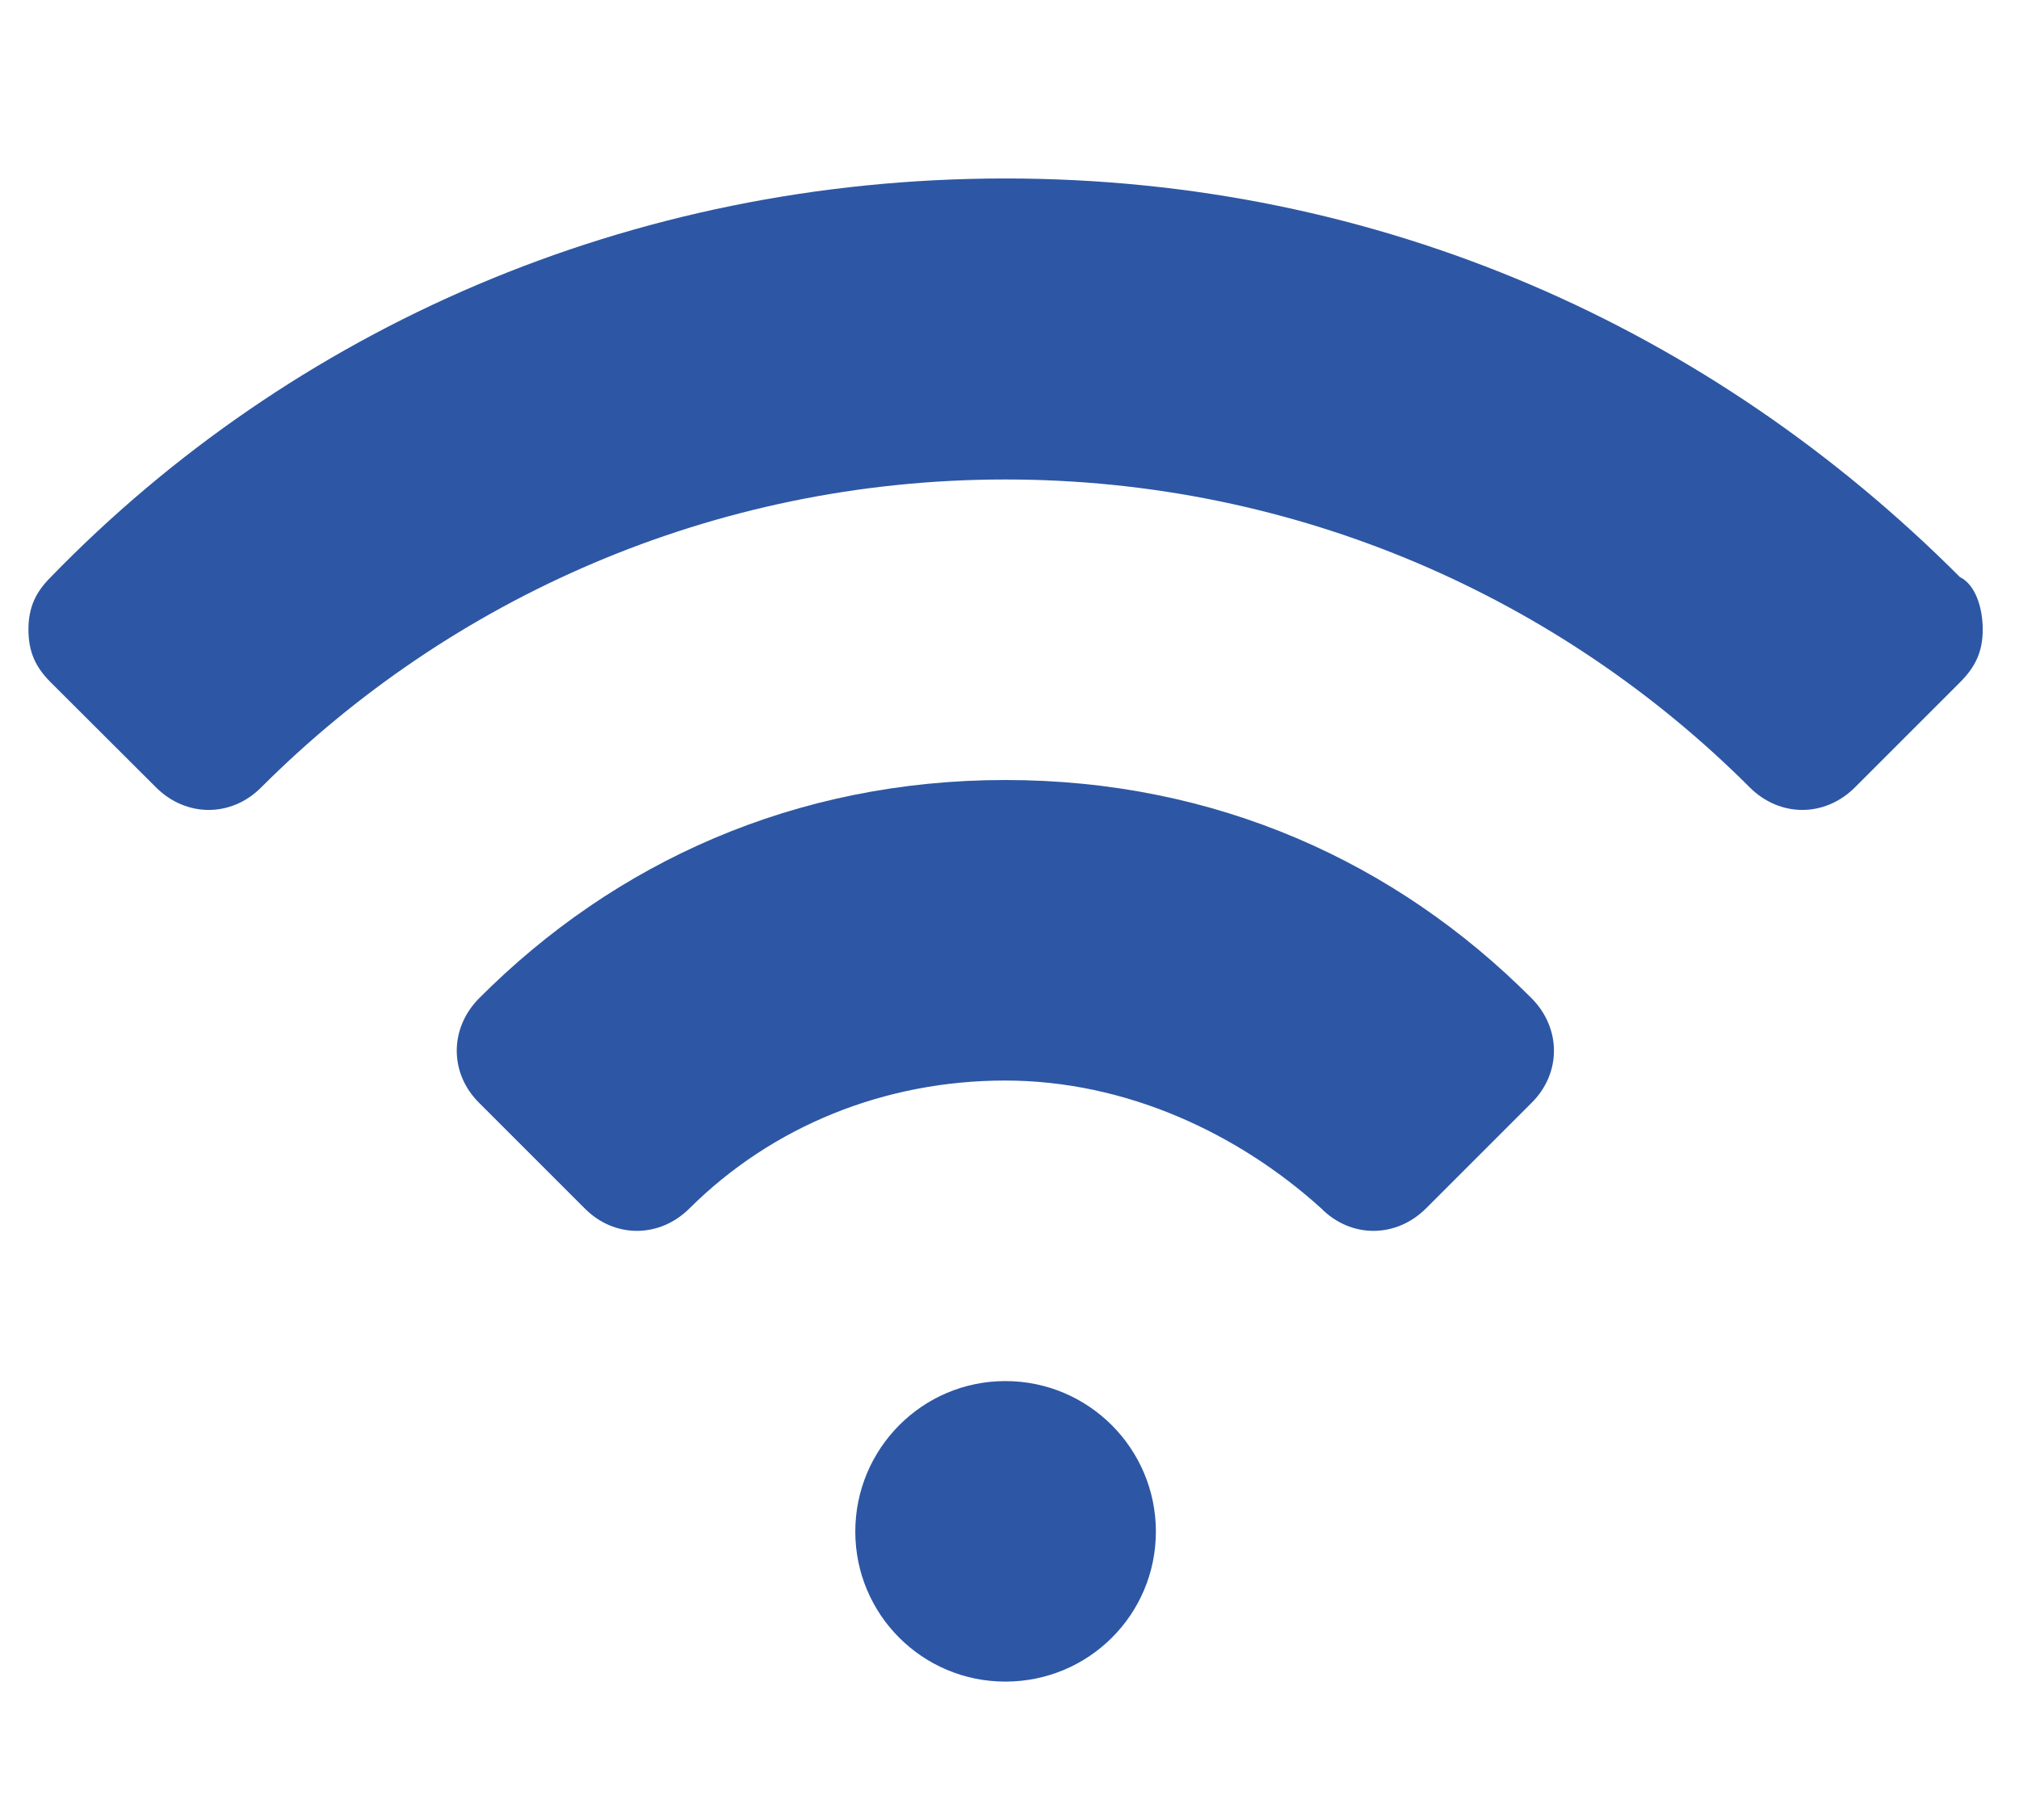
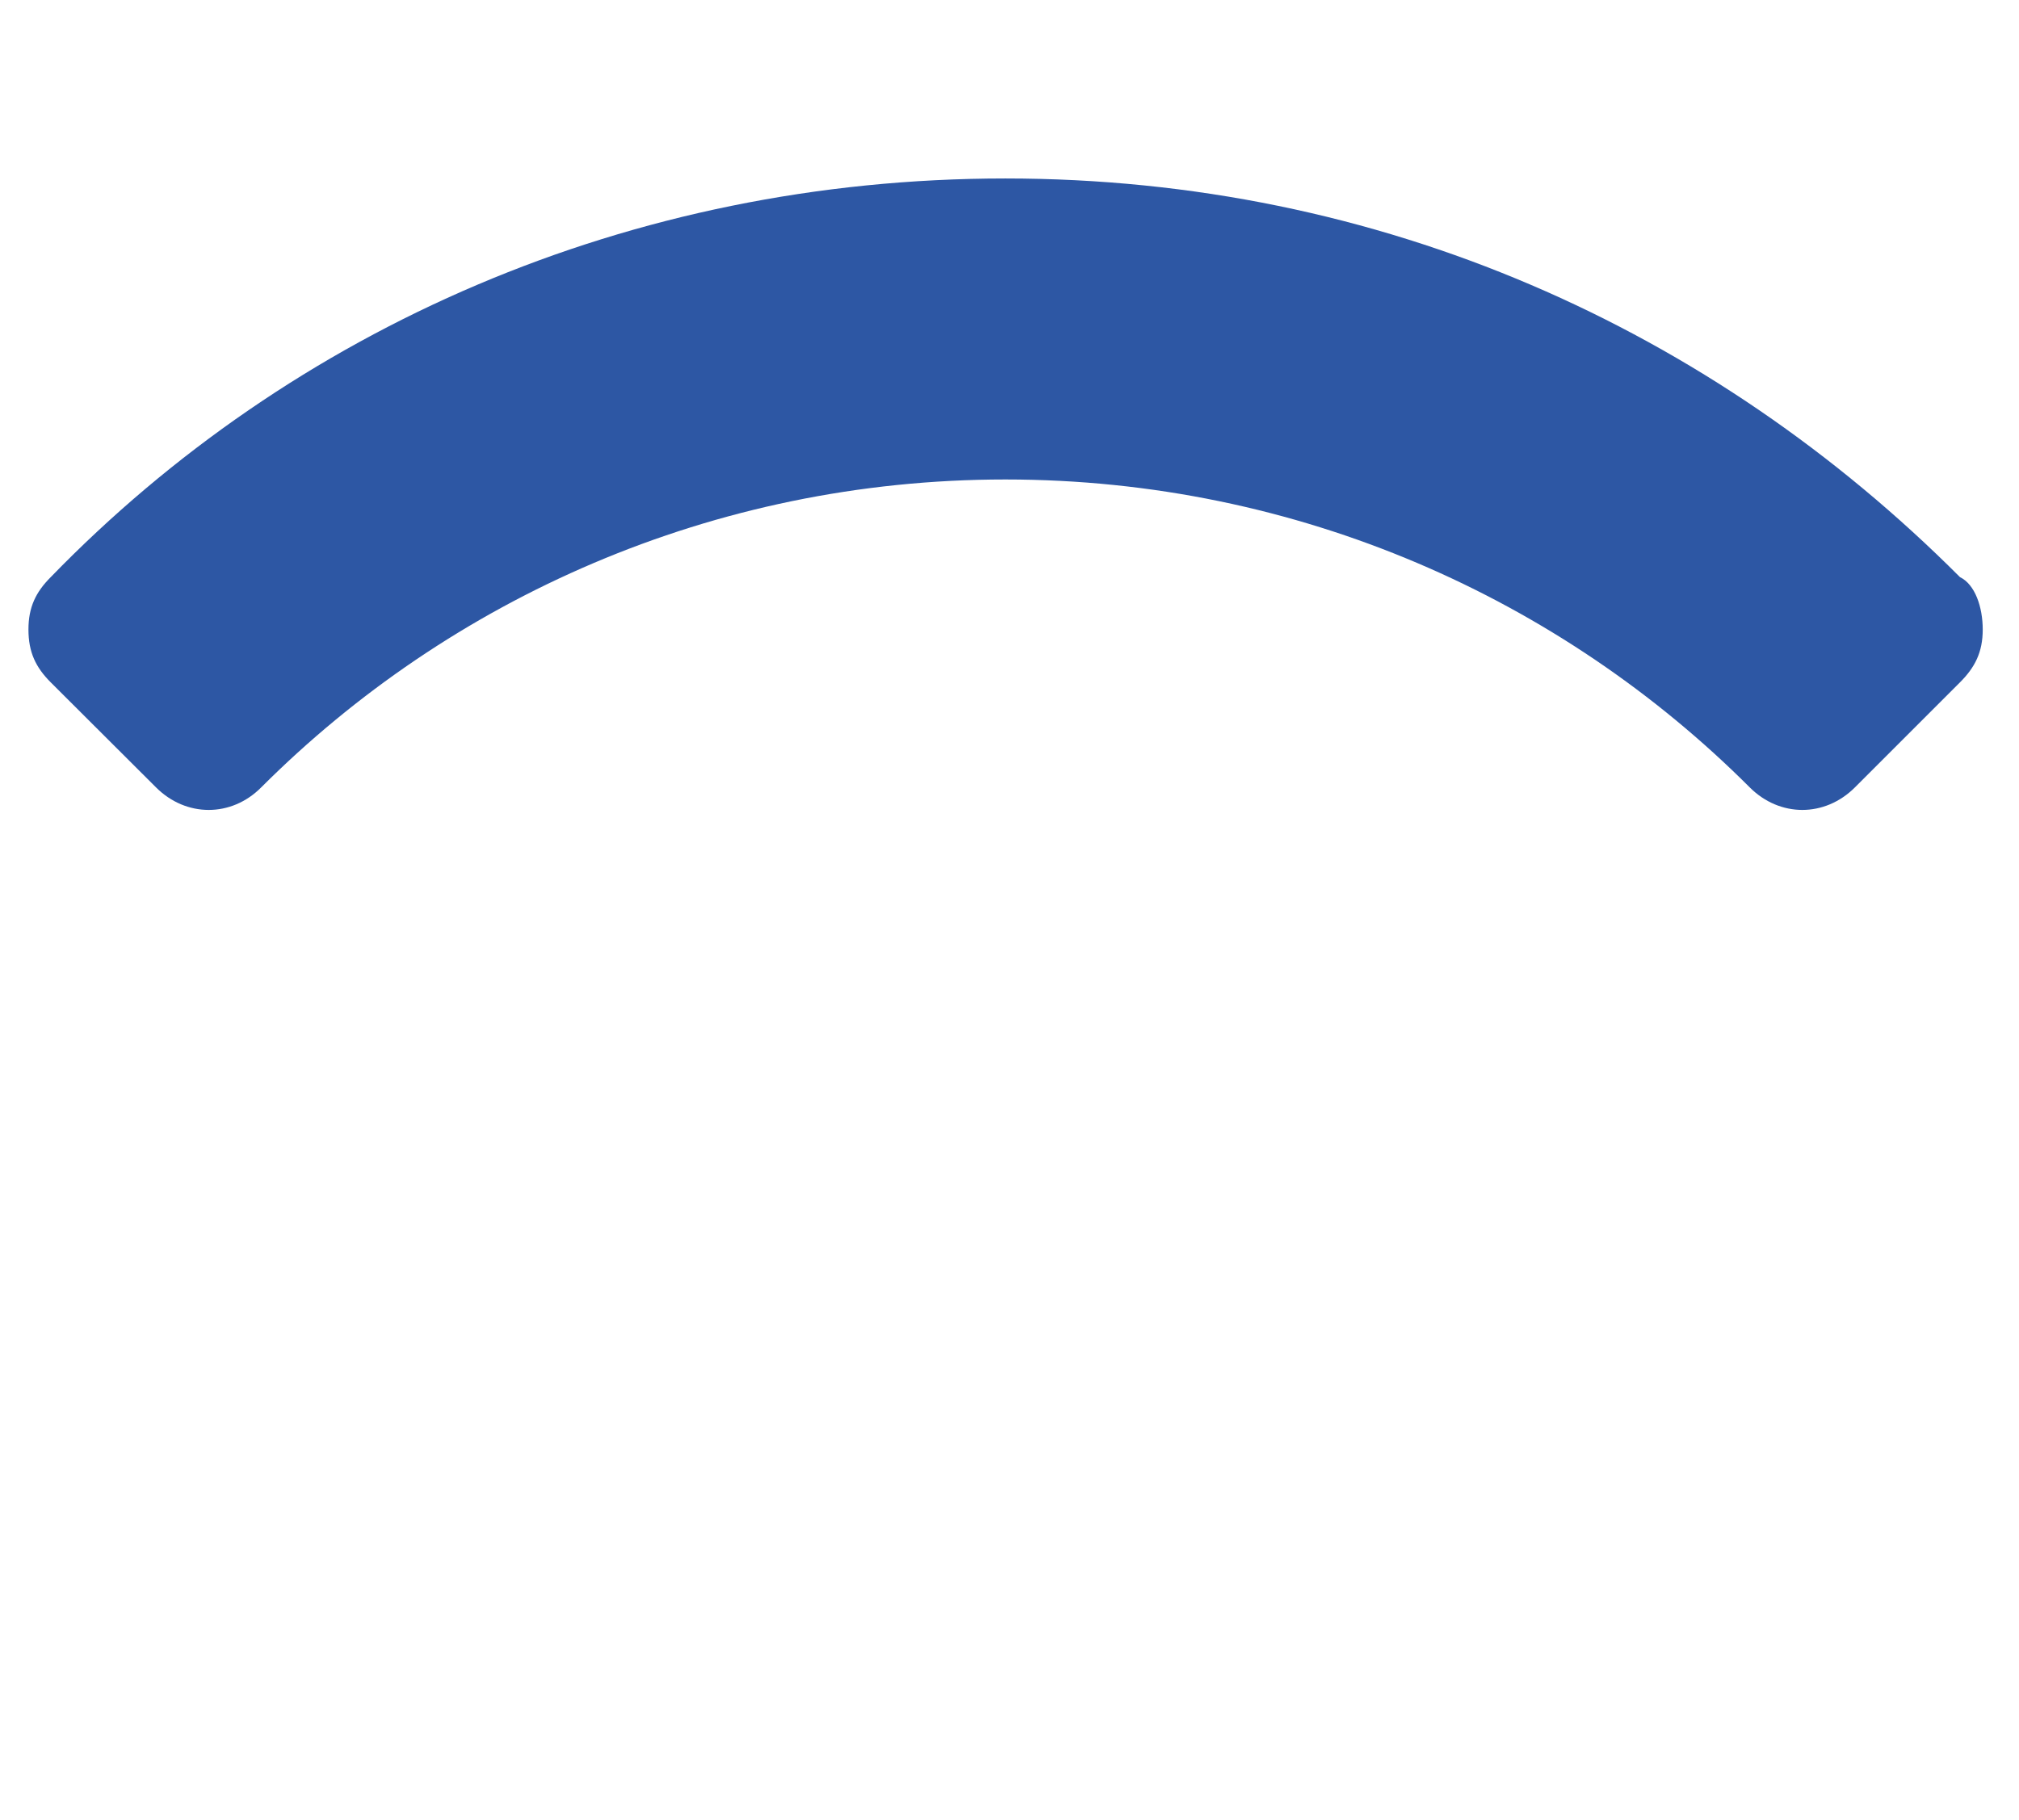
<svg xmlns="http://www.w3.org/2000/svg" version="1.1" id="Laag_1" x="0px" y="0px" viewBox="0 0 851.7 768" style="enable-background:new 0 0 851.7 768;" xml:space="preserve">
  <style type="text/css">
	.st0{fill:#2D57A4;}
</style>
  <g>
    <path class="st0" d="M826.8,243.5C722.3,138.8,582.6,75.3,424.1,75.3c-158.6,0-301.1,63.5-402.7,168.2c-6.3,6.3-9.4,12.7-9.4,22.1   c0,9.6,3.1,16,9.4,22.3l44.4,44.3c12.7,12.7,31.8,12.7,44.4,0c79.3-79.3,190.3-129.9,313.9-129.9c123.8,0,234.7,50.6,314,129.9   c12.7,12.7,31.7,12.7,44.4,0l44.3-44.3c6.3-6.3,9.6-12.7,9.6-22.3C836.4,256.2,833.2,246.6,826.8,243.5L826.8,243.5z M826.8,243.5" />
-     <path class="st0" d="M424.1,329.1c-88.7,0-164.9,34.8-221.9,92c-12.7,12.7-12.7,31.8,0,44.3l44.4,44.4c12.5,12.7,31.6,12.7,44.3,0   c35-34.8,82.5-53.9,133.1-53.9c50.8,0,98.3,22.2,133.3,53.9c12.5,12.7,31.6,12.7,44.3,0l44.4-44.4c12.7-12.5,12.7-31.6,0-44.3   C589,363.9,513,329.1,424.1,329.1L424.1,329.1z M424.1,329.1" />
-     <path class="st0" d="M487.6,646.2c0,35-28.3,63.3-63.5,63.3c-35,0-63.3-28.3-63.3-63.3c0-35,28.3-63.5,63.3-63.5   C459.2,582.7,487.6,611.2,487.6,646.2L487.6,646.2z M487.6,646.2" />
  </g>
</svg>